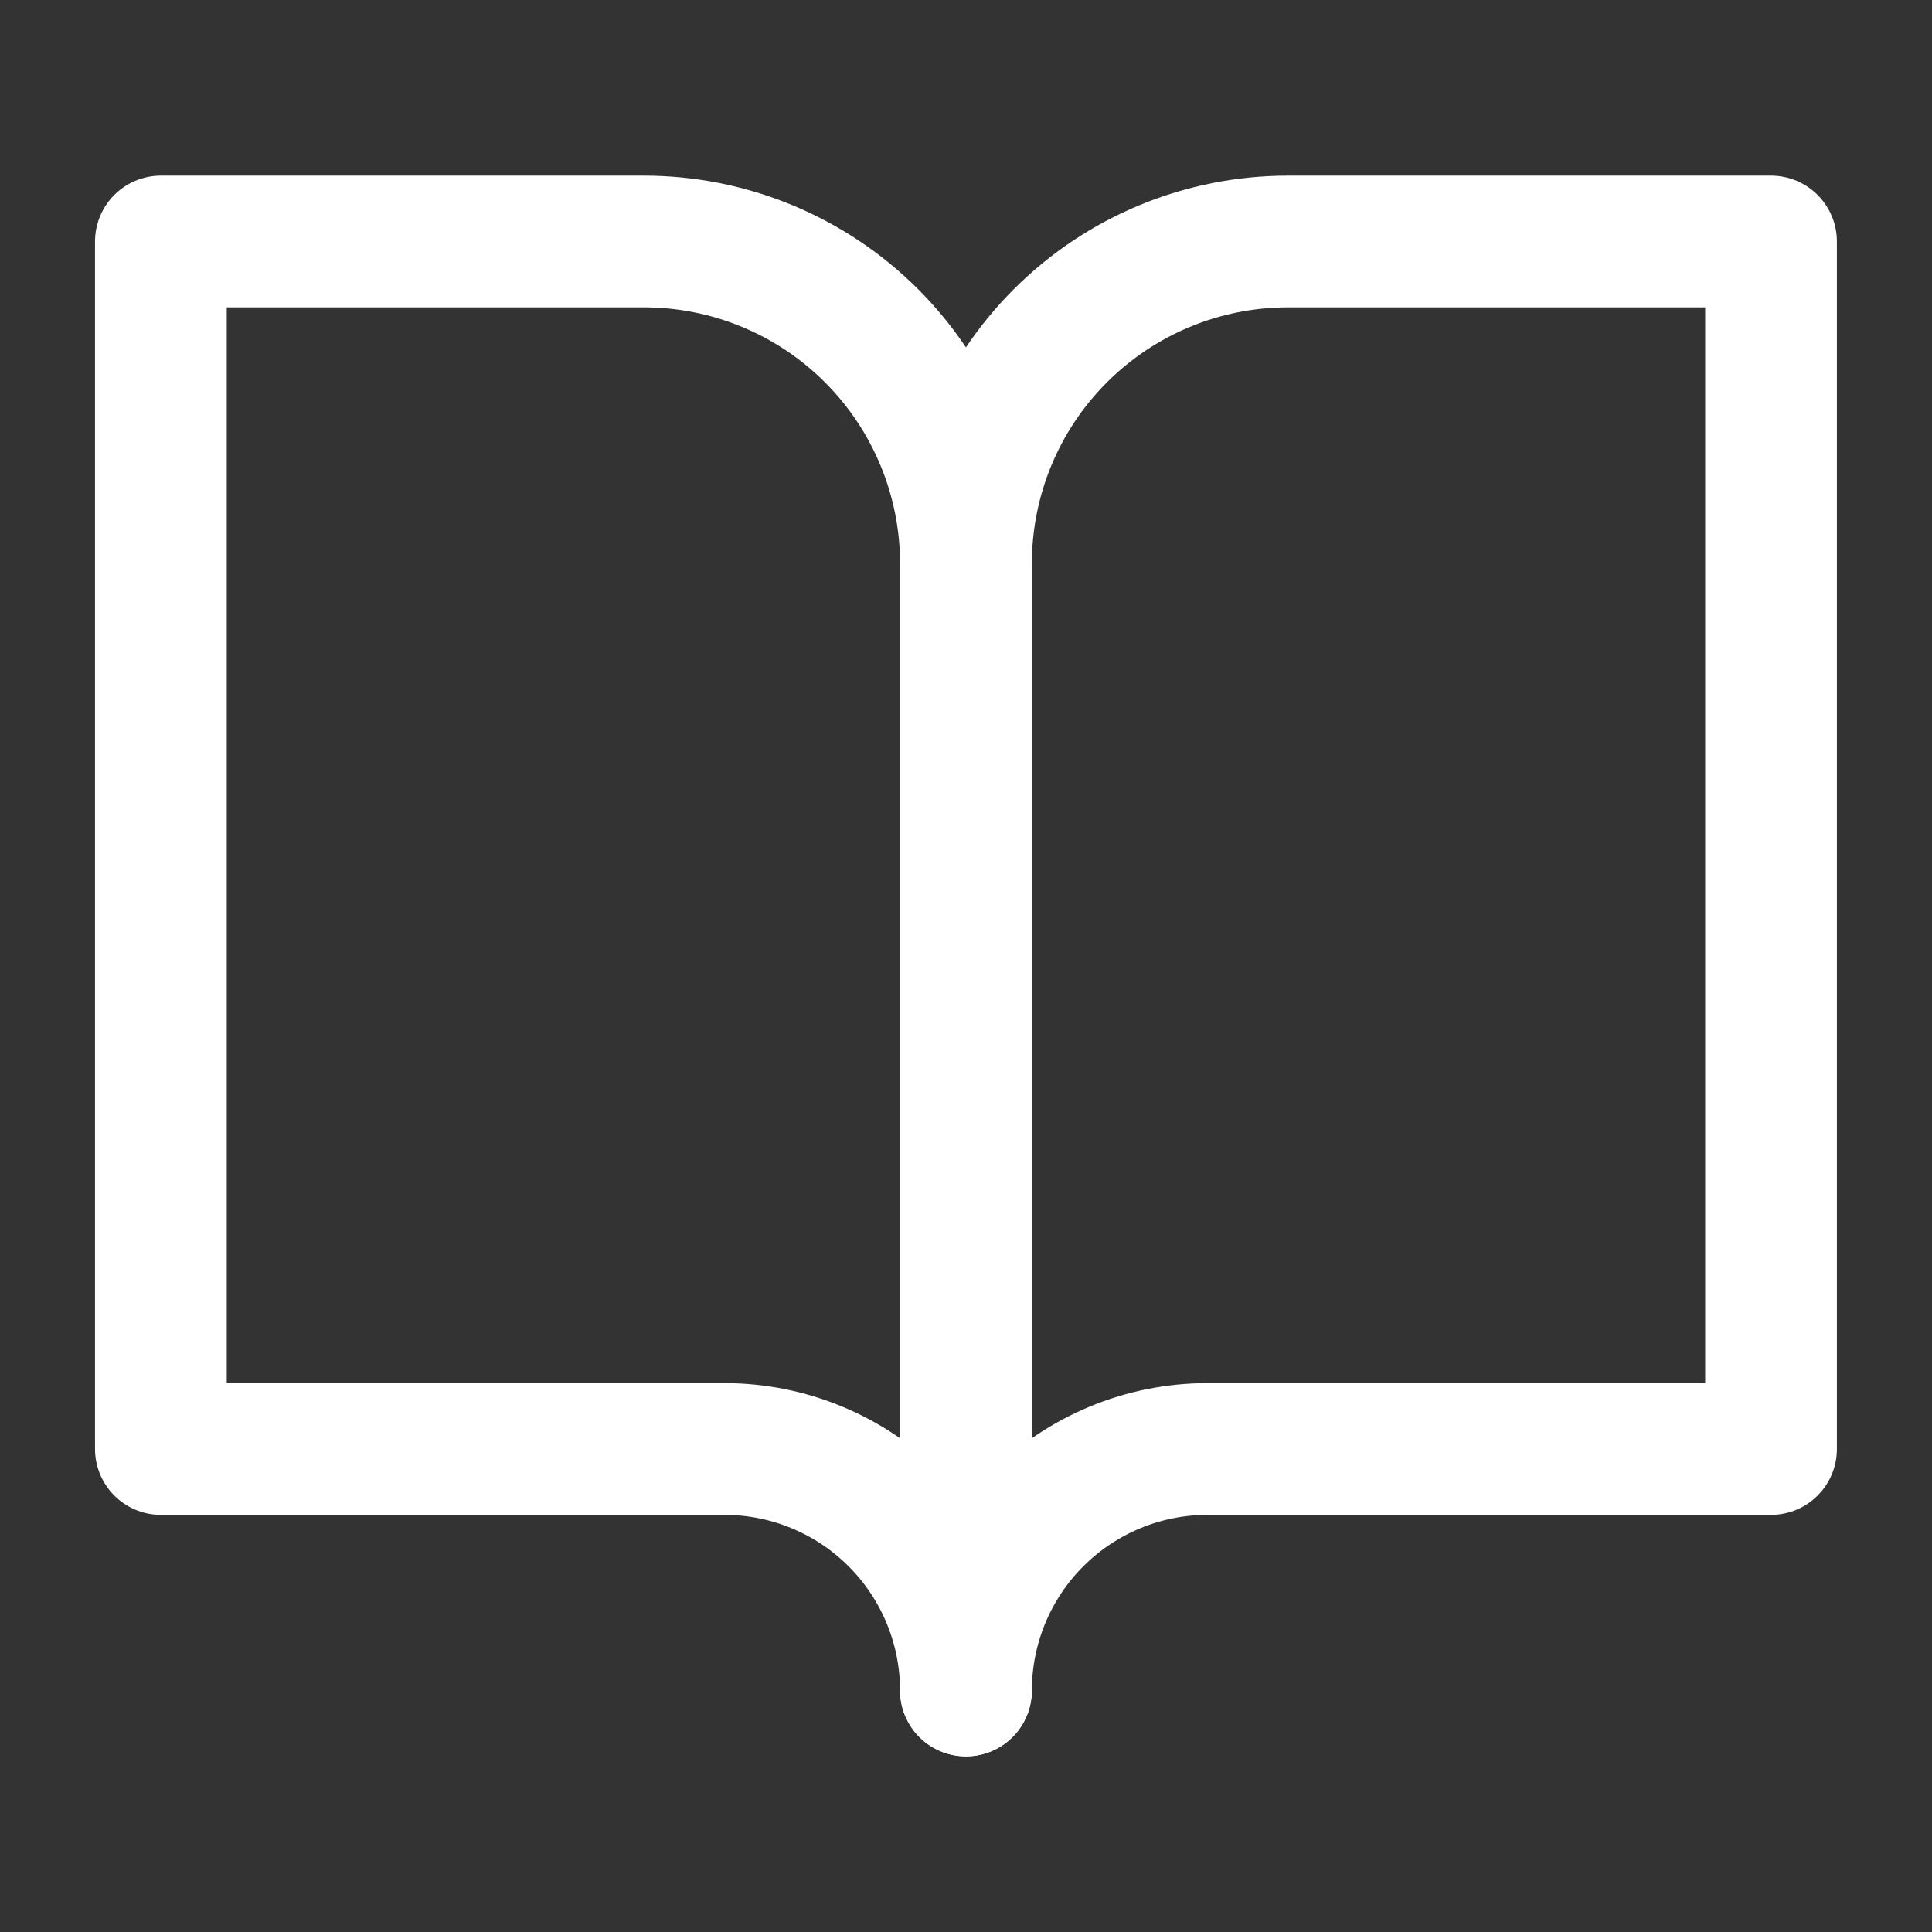
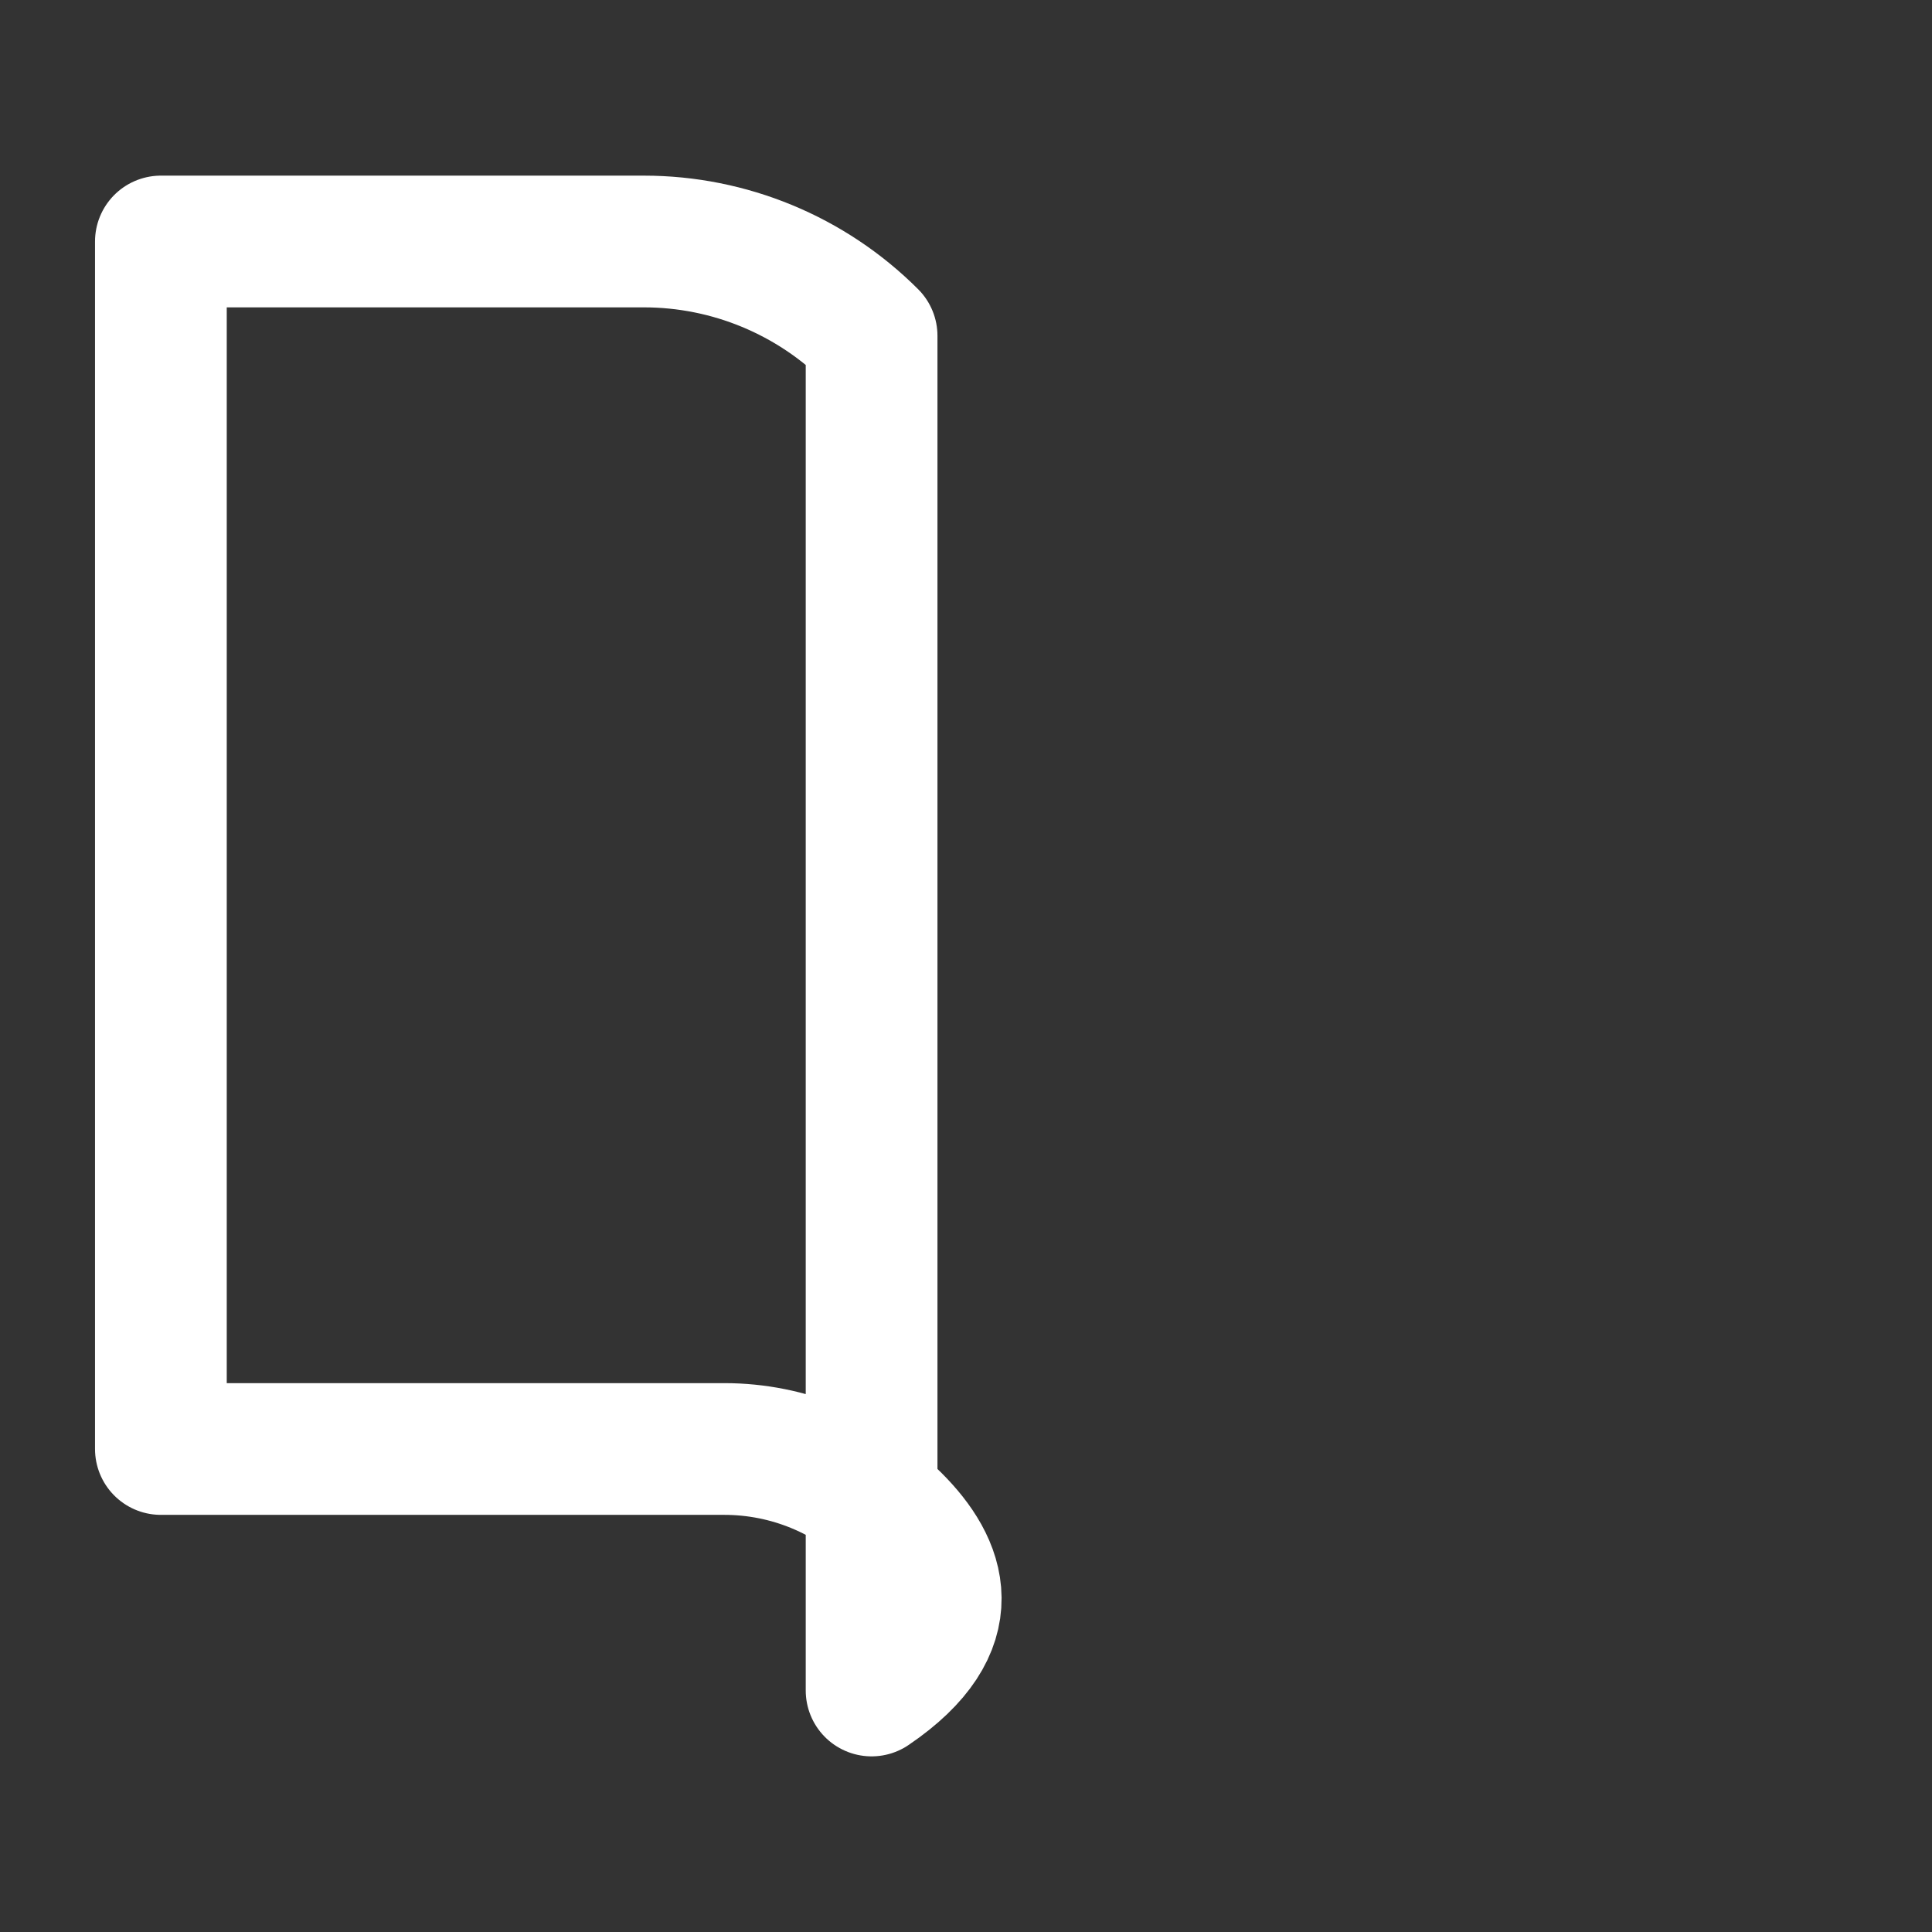
<svg xmlns="http://www.w3.org/2000/svg" width="22" height="22" viewBox="0 0 22 22" fill="none">
  <rect x="0" y="0" width="22" height="22" fill="#333333" stroke="none" />
-   <path d="M1.832 2.75H7.332C8.304 2.75 9.237 3.136 9.925 3.824C10.612 4.512 10.999 5.444 10.999 6.417V19.25C10.999 18.521 10.709 17.821 10.193 17.305C9.678 16.79 8.978 16.5 8.249 16.5H1.832V2.75Z" stroke="white" stroke-width="1.5" stroke-linecap="round" stroke-linejoin="round" />
-   <path d="M20.167 2.75H14.667C13.694 2.75 12.762 3.136 12.074 3.824C11.386 4.512 11 5.444 11 6.417V19.25C11 18.521 11.29 17.821 11.806 17.305C12.321 16.79 13.021 16.5 13.75 16.5H20.167V2.75Z" stroke="white" stroke-width="1.5" stroke-linecap="round" stroke-linejoin="round" />
+   <path d="M1.832 2.75H7.332C8.304 2.75 9.237 3.136 9.925 3.824V19.25C10.999 18.521 10.709 17.821 10.193 17.305C9.678 16.79 8.978 16.5 8.249 16.5H1.832V2.75Z" stroke="white" stroke-width="1.5" stroke-linecap="round" stroke-linejoin="round" />
</svg>